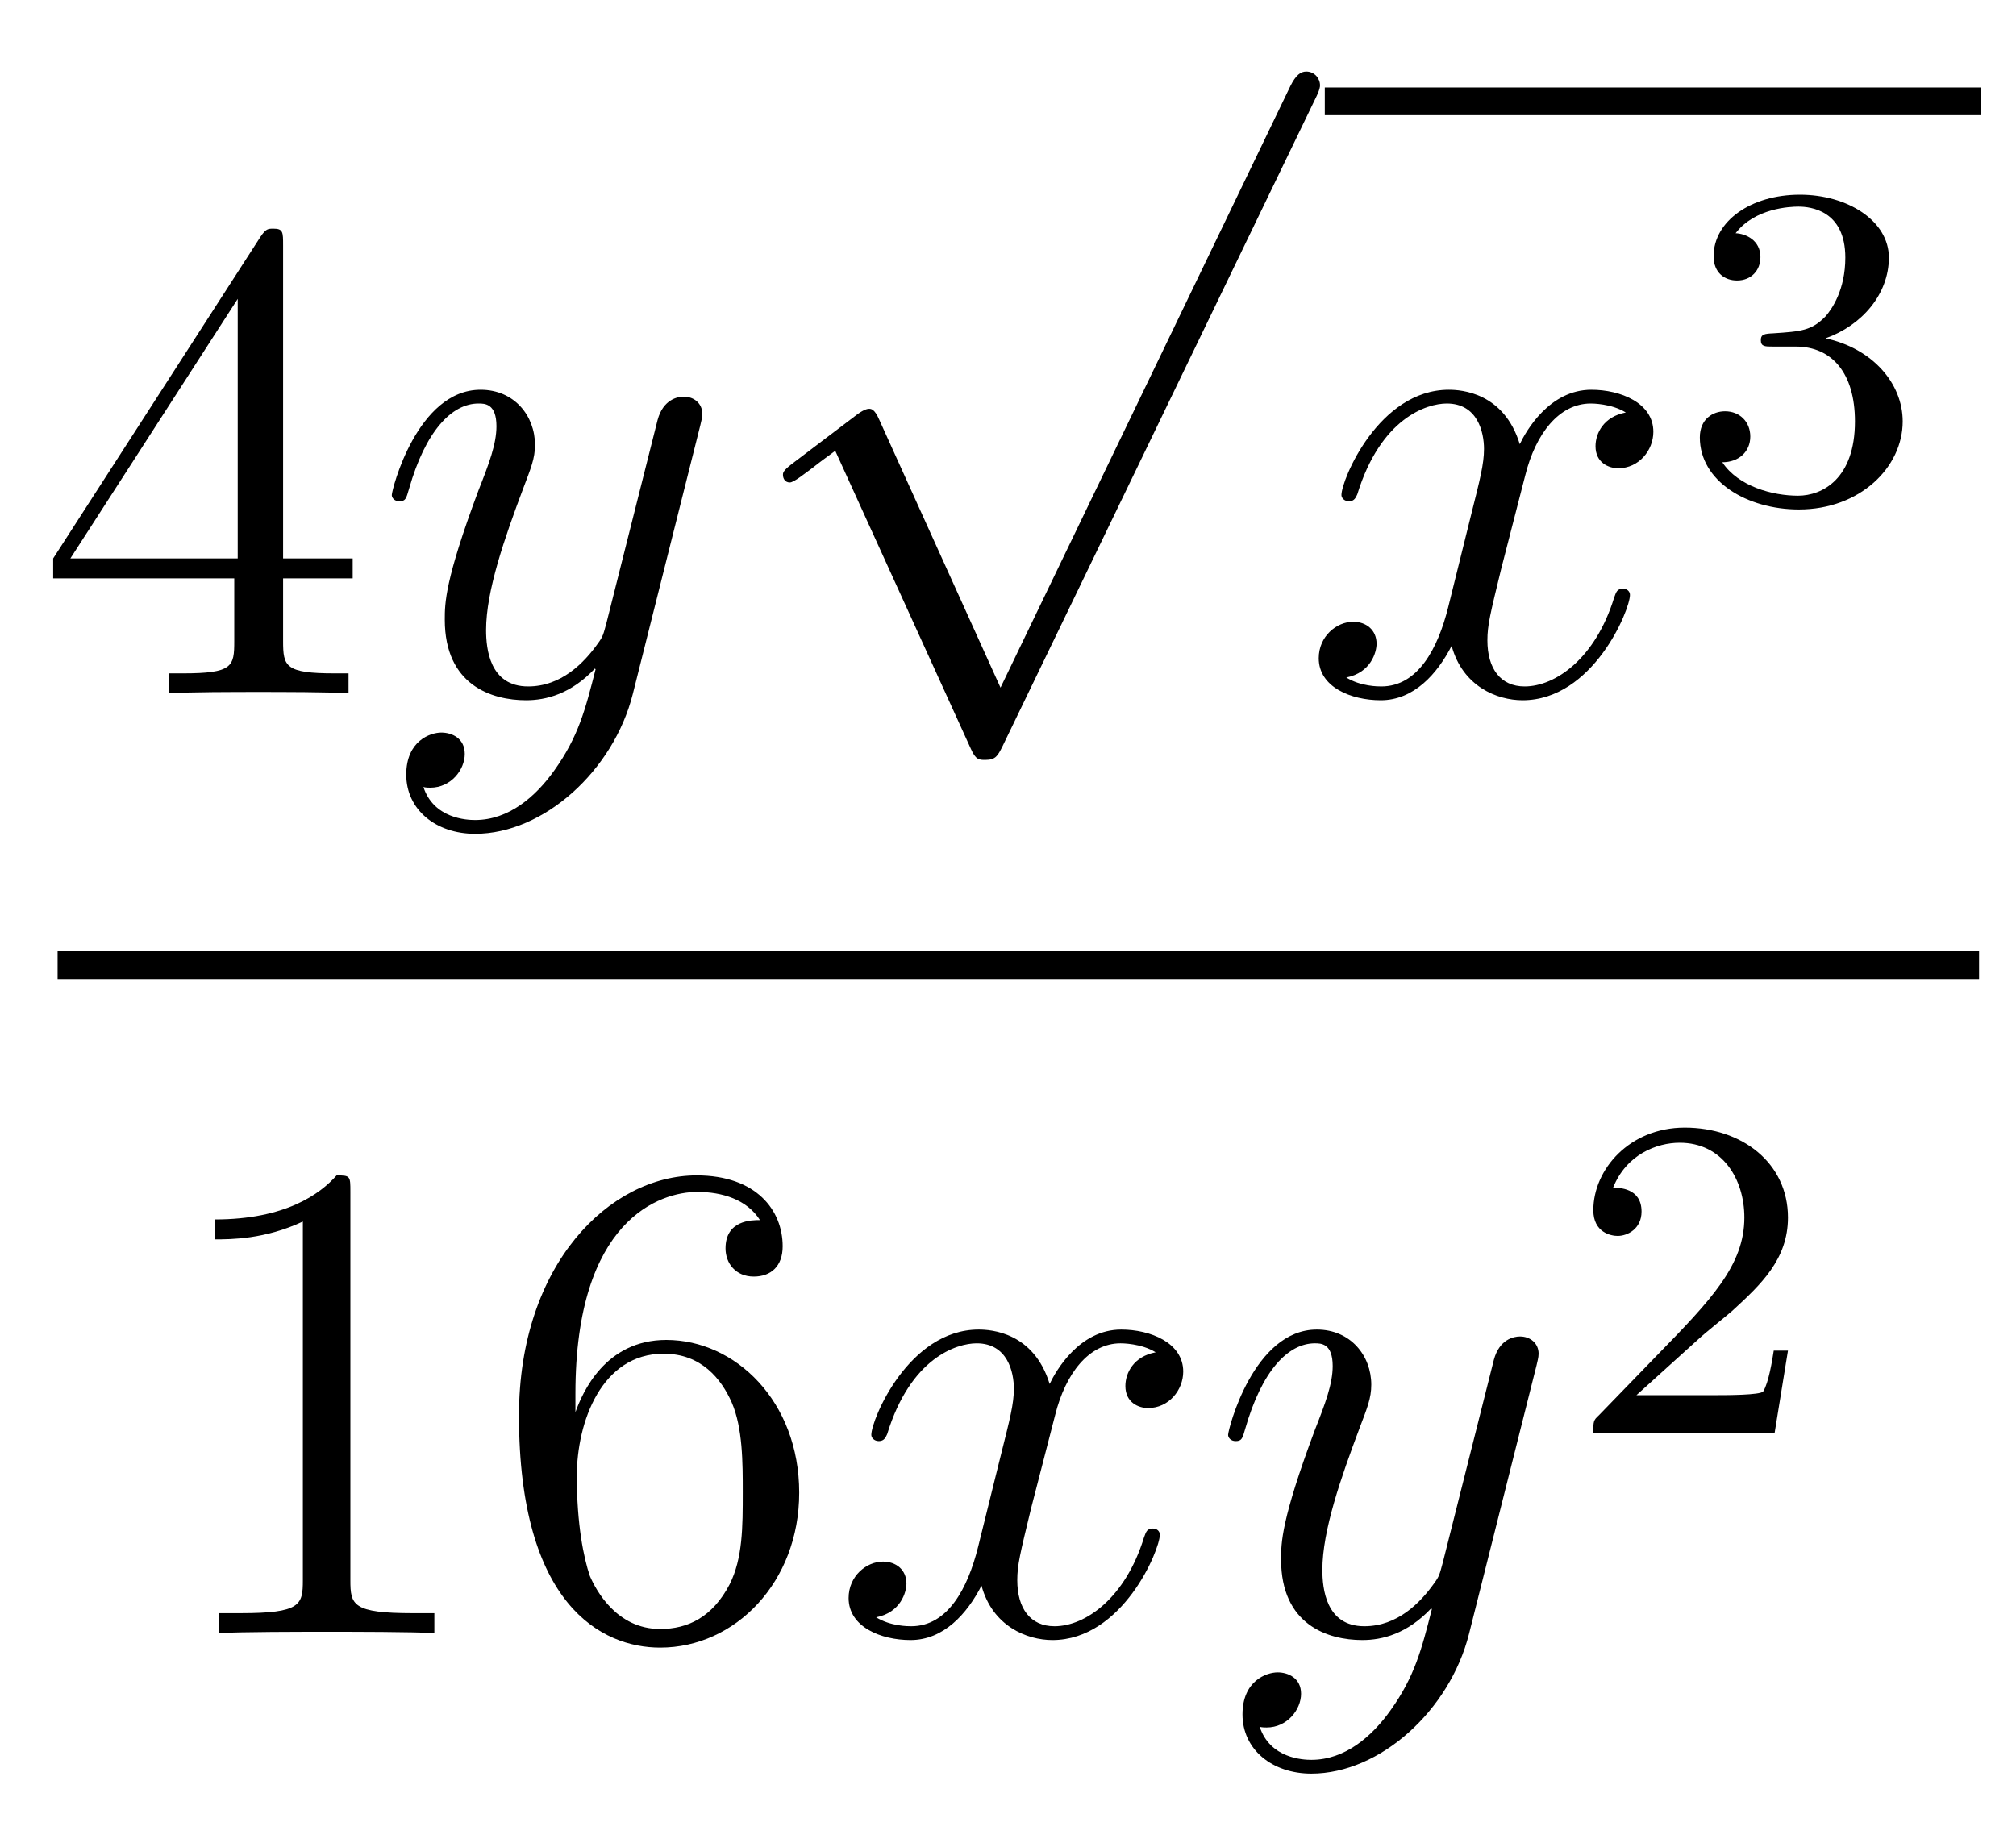
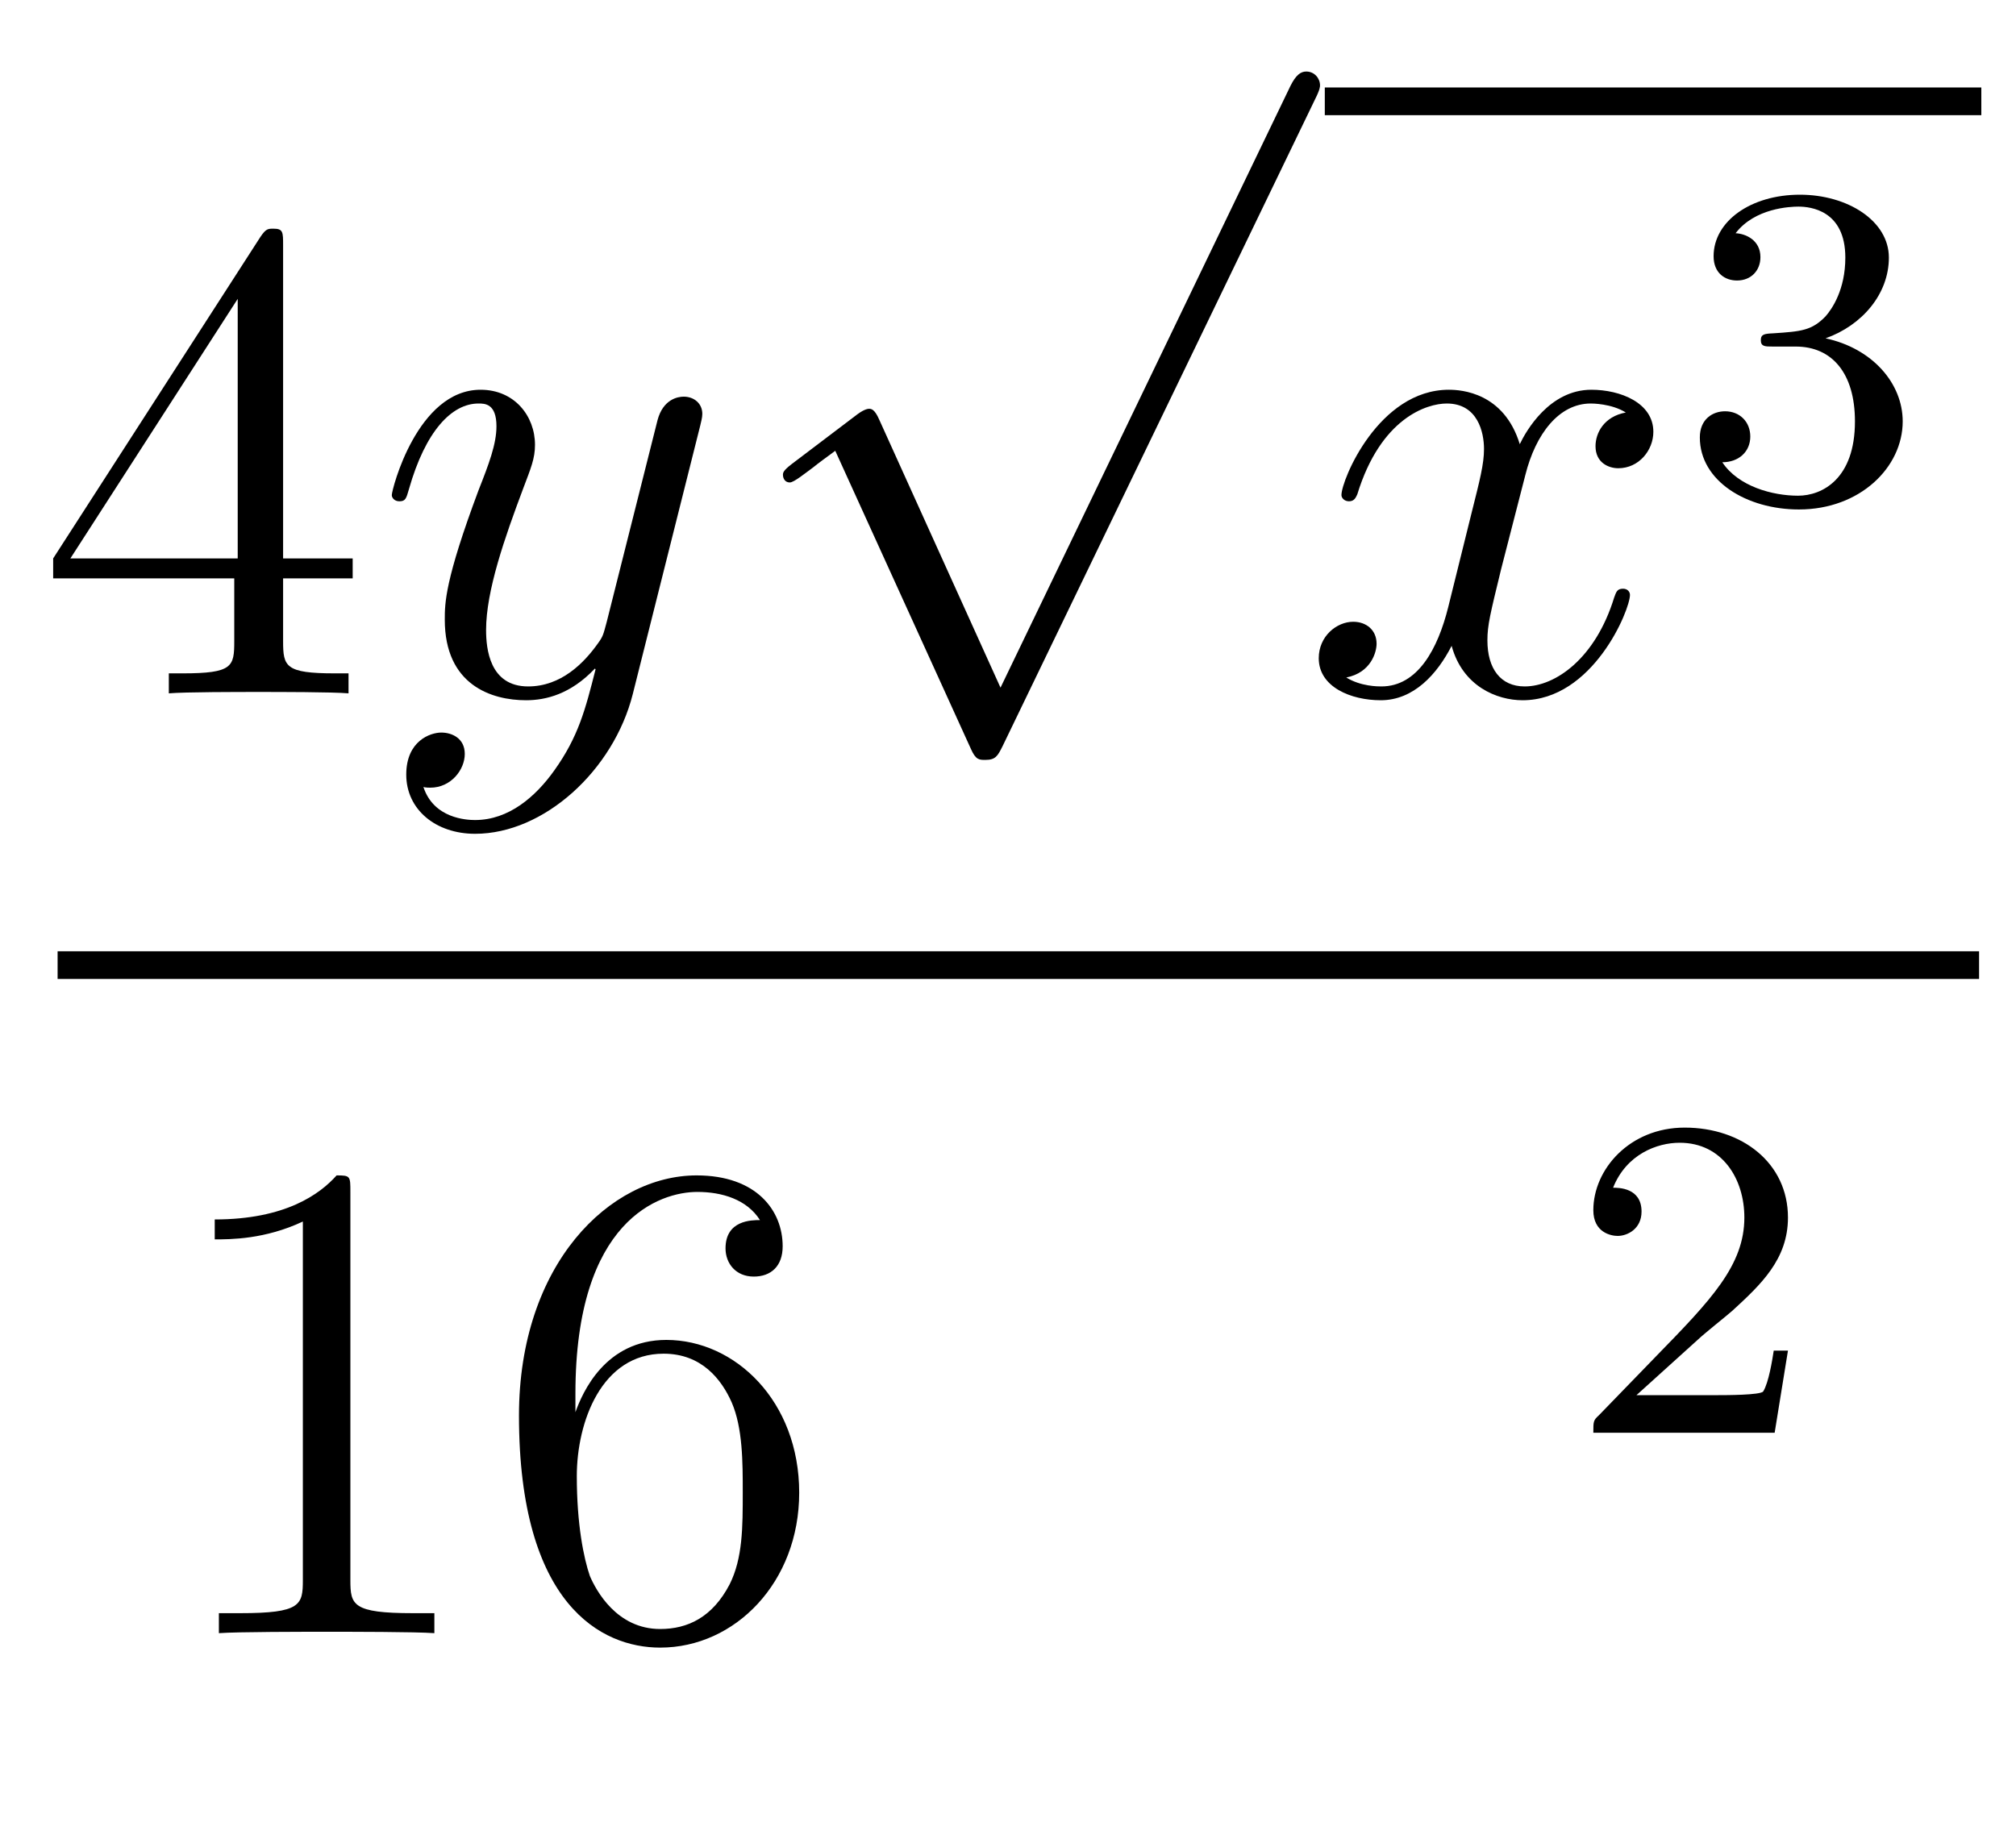
<svg xmlns="http://www.w3.org/2000/svg" height="32pt" version="1.1" viewBox="0 -32 35 32" width="35pt">
  <g id="page1">
    <g transform="matrix(1 0 0 1 -129 635)">
      <path d="M133.915 -662.742C133.915 -662.969 133.915 -663.029 133.748 -663.029C133.653 -663.029 133.617 -663.029 133.521 -662.886L129.923 -657.303V-656.956H133.067V-655.868C133.067 -655.426 133.043 -655.307 132.17 -655.307H131.931V-654.96C132.206 -654.984 133.15 -654.984 133.485 -654.984C133.82 -654.984 134.776 -654.984 135.051 -654.96V-655.307H134.812C133.951 -655.307 133.915 -655.426 133.915 -655.868V-656.956H135.123V-657.303H133.915V-662.742ZM133.127 -661.81V-657.303H130.222L133.127 -661.81Z" fill-rule="evenodd" />
      <path d="M138.623 -653.621C138.3 -653.167 137.834 -652.76 137.248 -652.76C137.105 -652.76 136.531 -652.784 136.351 -653.334C136.387 -653.322 136.447 -653.322 136.471 -653.322C136.83 -653.322 137.069 -653.633 137.069 -653.908C137.069 -654.183 136.842 -654.279 136.662 -654.279C136.471 -654.279 136.053 -654.135 136.053 -653.549C136.053 -652.94 136.567 -652.521 137.248 -652.521C138.444 -652.521 139.651 -653.621 139.986 -654.948L141.157 -659.61C141.169 -659.67 141.193 -659.742 141.193 -659.813C141.193 -659.993 141.05 -660.112 140.87 -660.112C140.763 -660.112 140.512 -660.064 140.416 -659.706L139.531 -656.191C139.472 -655.976 139.472 -655.952 139.376 -655.821C139.137 -655.486 138.742 -655.08 138.169 -655.08C137.499 -655.08 137.439 -655.737 137.439 -656.06C137.439 -656.741 137.762 -657.662 138.085 -658.522C138.216 -658.869 138.288 -659.036 138.288 -659.275C138.288 -659.778 137.93 -660.232 137.344 -660.232C136.244 -660.232 135.802 -658.498 135.802 -658.403C135.802 -658.355 135.849 -658.295 135.933 -658.295C136.041 -658.295 136.053 -658.343 136.101 -658.51C136.387 -659.514 136.842 -659.993 137.308 -659.993C137.415 -659.993 137.619 -659.993 137.619 -659.598C137.619 -659.287 137.487 -658.941 137.308 -658.487C136.722 -656.92 136.722 -656.526 136.722 -656.239C136.722 -655.103 137.535 -654.84 138.133 -654.84C138.48 -654.84 138.91 -654.948 139.328 -655.39L139.34 -655.378C139.161 -654.673 139.041 -654.207 138.623 -653.621Z" fill-rule="evenodd" />
      <path d="M146.37 -655.059L144.266 -659.709C144.183 -659.901 144.123 -659.901 144.087 -659.901C144.075 -659.901 144.015 -659.901 143.884 -659.805L142.748 -658.944C142.593 -658.825 142.593 -658.789 142.593 -658.753C142.593 -658.693 142.628 -658.622 142.712 -658.622C142.784 -658.622 142.987 -658.789 143.119 -658.885C143.19 -658.944 143.37 -659.076 143.501 -659.172L145.856 -653.995C145.94 -653.804 146 -653.804 146.107 -653.804C146.287 -653.804 146.322 -653.876 146.406 -654.043L151.833 -665.28C151.917 -665.448 151.917 -665.495 151.917 -665.519C151.917 -665.639 151.821 -665.758 151.678 -665.758C151.582 -665.758 151.498 -665.698 151.403 -665.507L146.37 -655.059Z" fill-rule="evenodd" />
      <path d="M152 -665H163.398V-665.481H152" />
      <path d="M157.226 -659.837C156.844 -659.766 156.7 -659.479 156.7 -659.252C156.7 -658.965 156.927 -658.869 157.095 -658.869C157.453 -658.869 157.704 -659.18 157.704 -659.502C157.704 -660.005 157.131 -660.232 156.628 -660.232C155.899 -660.232 155.493 -659.514 155.385 -659.287C155.11 -660.184 154.369 -660.232 154.154 -660.232C152.935 -660.232 152.289 -658.666 152.289 -658.403C152.289 -658.355 152.337 -658.295 152.421 -658.295C152.516 -658.295 152.54 -658.367 152.564 -658.415C152.971 -659.742 153.772 -659.993 154.118 -659.993C154.656 -659.993 154.764 -659.491 154.764 -659.204C154.764 -658.941 154.692 -658.666 154.548 -658.092L154.142 -656.454C153.963 -655.737 153.616 -655.08 152.982 -655.08C152.923 -655.08 152.624 -655.08 152.373 -655.235C152.803 -655.319 152.899 -655.677 152.899 -655.821C152.899 -656.06 152.72 -656.203 152.493 -656.203C152.206 -656.203 151.895 -655.952 151.895 -655.57C151.895 -655.068 152.457 -654.84 152.971 -654.84C153.544 -654.84 153.951 -655.295 154.202 -655.785C154.393 -655.08 154.991 -654.84 155.433 -654.84C156.653 -654.84 157.298 -656.407 157.298 -656.669C157.298 -656.729 157.25 -656.777 157.178 -656.777C157.071 -656.777 157.059 -656.717 157.023 -656.622C156.7 -655.57 156.007 -655.08 155.469 -655.08C155.051 -655.08 154.823 -655.39 154.823 -655.88C154.823 -656.143 154.871 -656.335 155.063 -657.124L155.481 -658.749C155.66 -659.467 156.067 -659.993 156.617 -659.993C156.641 -659.993 156.975 -659.993 157.226 -659.837Z" fill-rule="evenodd" />
      <path d="M160.176 -660.982C160.806 -660.982 161.204 -660.519 161.204 -659.682C161.204 -658.687 160.638 -658.392 160.216 -658.392C159.777 -658.392 159.18 -658.551 158.901 -658.973C159.188 -658.973 159.387 -659.157 159.387 -659.42C159.387 -659.675 159.204 -659.858 158.949 -659.858C158.734 -659.858 158.511 -659.722 158.511 -659.404C158.511 -658.647 159.323 -658.153 160.232 -658.153C161.292 -658.153 162.033 -658.886 162.033 -659.682C162.033 -660.344 161.507 -660.95 160.694 -661.125C161.323 -661.348 161.793 -661.89 161.793 -662.527C161.793 -663.165 161.077 -663.619 160.248 -663.619C159.395 -663.619 158.75 -663.157 158.75 -662.551C158.75 -662.256 158.949 -662.129 159.156 -662.129C159.403 -662.129 159.563 -662.304 159.563 -662.535C159.563 -662.83 159.308 -662.942 159.132 -662.95C159.467 -663.388 160.08 -663.412 160.224 -663.412C160.431 -663.412 161.037 -663.348 161.037 -662.527C161.037 -661.969 160.806 -661.635 160.694 -661.507C160.455 -661.26 160.272 -661.244 159.786 -661.212C159.634 -661.205 159.57 -661.197 159.57 -661.093C159.57 -660.982 159.642 -660.982 159.777 -660.982H160.176Z" fill-rule="evenodd" />
      <path d="M130 -650H163.359V-650.481H130" />
      <path d="M135.083 -646.302C135.083 -646.578 135.083 -646.589 134.844 -646.589C134.557 -646.267 133.959 -645.824 132.728 -645.824V-645.478C133.003 -645.478 133.6 -645.478 134.258 -645.788V-639.56C134.258 -639.13 134.222 -638.987 133.17 -638.987H132.8V-638.64C133.122 -638.664 134.282 -638.664 134.676 -638.664C135.071 -638.664 136.218 -638.664 136.541 -638.64V-638.987H136.171C135.119 -638.987 135.083 -639.13 135.083 -639.56V-646.302ZM138.99 -642.8C138.99 -645.824 140.461 -646.302 141.106 -646.302C141.537 -646.302 141.967 -646.171 142.194 -645.813C142.051 -645.813 141.596 -645.813 141.596 -645.322C141.596 -645.059 141.776 -644.832 142.086 -644.832C142.385 -644.832 142.588 -645.012 142.588 -645.358C142.588 -645.98 142.134 -646.589 141.094 -646.589C139.588 -646.589 138.01 -645.048 138.01 -642.417C138.01 -639.13 139.445 -638.389 140.461 -638.389C141.764 -638.389 142.875 -639.525 142.875 -641.079C142.875 -642.668 141.764 -643.732 140.568 -643.732C139.504 -643.732 139.11 -642.812 138.99 -642.477V-642.8ZM140.461 -638.712C139.707 -638.712 139.349 -639.381 139.241 -639.632C139.134 -639.943 139.014 -640.529 139.014 -641.366C139.014 -642.31 139.445 -643.493 140.521 -643.493C141.178 -643.493 141.525 -643.051 141.704 -642.645C141.895 -642.202 141.895 -641.605 141.895 -641.091C141.895 -640.481 141.895 -639.943 141.668 -639.489C141.369 -638.915 140.939 -638.712 140.461 -638.712Z" fill-rule="evenodd" />
-       <path d="M149.064 -643.517C148.682 -643.446 148.538 -643.159 148.538 -642.932C148.538 -642.645 148.765 -642.549 148.932 -642.549C149.291 -642.549 149.542 -642.86 149.542 -643.182C149.542 -643.685 148.968 -643.912 148.466 -643.912C147.737 -643.912 147.331 -643.194 147.223 -642.967C146.948 -643.864 146.207 -643.912 145.992 -643.912C144.773 -643.912 144.127 -642.346 144.127 -642.083C144.127 -642.035 144.175 -641.975 144.258 -641.975C144.354 -641.975 144.378 -642.047 144.402 -642.095C144.808 -643.422 145.609 -643.673 145.956 -643.673C146.494 -643.673 146.602 -643.171 146.602 -642.884C146.602 -642.621 146.53 -642.346 146.386 -641.772L145.98 -640.134C145.801 -639.417 145.454 -638.76 144.82 -638.76C144.761 -638.76 144.462 -638.76 144.211 -638.915C144.641 -638.999 144.737 -639.357 144.737 -639.501C144.737 -639.74 144.558 -639.883 144.33 -639.883C144.043 -639.883 143.733 -639.632 143.733 -639.25C143.733 -638.748 144.294 -638.52 144.808 -638.52C145.382 -638.52 145.789 -638.975 146.04 -639.465C146.231 -638.76 146.829 -638.52 147.271 -638.52C148.49 -638.52 149.136 -640.087 149.136 -640.349C149.136 -640.409 149.088 -640.457 149.016 -640.457C148.909 -640.457 148.897 -640.397 148.861 -640.302C148.538 -639.25 147.845 -638.76 147.307 -638.76C146.888 -638.76 146.661 -639.07 146.661 -639.56C146.661 -639.823 146.709 -640.015 146.9 -640.804L147.319 -642.429C147.498 -643.147 147.904 -643.673 148.454 -643.673C148.478 -643.673 148.813 -643.673 149.064 -643.517ZM153.142 -637.301C152.819 -636.847 152.353 -636.44 151.767 -636.44C151.623 -636.44 151.05 -636.464 150.87 -637.014C150.906 -637.002 150.966 -637.002 150.99 -637.002C151.349 -637.002 151.588 -637.313 151.588 -637.588C151.588 -637.863 151.361 -637.959 151.181 -637.959C150.99 -637.959 150.571 -637.815 150.571 -637.229C150.571 -636.62 151.086 -636.201 151.767 -636.201C152.962 -636.201 154.17 -637.301 154.504 -638.628L155.676 -643.29C155.688 -643.35 155.712 -643.422 155.712 -643.493C155.712 -643.673 155.568 -643.792 155.389 -643.792C155.281 -643.792 155.031 -643.744 154.935 -643.386L154.05 -639.871C153.991 -639.656 153.991 -639.632 153.895 -639.501C153.656 -639.166 153.261 -638.76 152.687 -638.76C152.018 -638.76 151.958 -639.417 151.958 -639.74C151.958 -640.421 152.281 -641.342 152.604 -642.202C152.735 -642.549 152.807 -642.716 152.807 -642.955C152.807 -643.458 152.448 -643.912 151.862 -643.912C150.763 -643.912 150.321 -642.178 150.321 -642.083C150.321 -642.035 150.368 -641.975 150.452 -641.975C150.56 -641.975 150.571 -642.023 150.619 -642.19C150.906 -643.194 151.361 -643.673 151.827 -643.673C151.934 -643.673 152.137 -643.673 152.137 -643.278C152.137 -642.967 152.006 -642.621 151.827 -642.167C151.241 -640.6 151.241 -640.206 151.241 -639.919C151.241 -638.783 152.054 -638.52 152.652 -638.52C152.998 -638.52 153.429 -638.628 153.847 -639.07L153.859 -639.058C153.68 -638.353 153.56 -637.887 153.142 -637.301Z" fill-rule="evenodd" />
      <path d="M158.487 -643.746C158.615 -643.865 158.949 -644.128 159.077 -644.24C159.571 -644.694 160.041 -645.132 160.041 -645.857C160.041 -646.805 159.244 -647.419 158.248 -647.419C157.292 -647.419 156.662 -646.694 156.662 -645.985C156.662 -645.594 156.973 -645.538 157.085 -645.538C157.252 -645.538 157.499 -645.658 157.499 -645.961C157.499 -646.375 157.101 -646.375 157.005 -646.375C157.236 -646.957 157.77 -647.156 158.16 -647.156C158.902 -647.156 159.284 -646.527 159.284 -645.857C159.284 -645.028 158.702 -644.423 157.762 -643.459L156.758 -642.423C156.662 -642.335 156.662 -642.319 156.662 -642.12H159.81L160.041 -643.546H159.794C159.77 -643.387 159.706 -642.988 159.611 -642.837C159.563 -642.773 158.957 -642.773 158.83 -642.773H157.411L158.487 -643.746Z" fill-rule="evenodd" />
    </g>
  </g>
</svg>